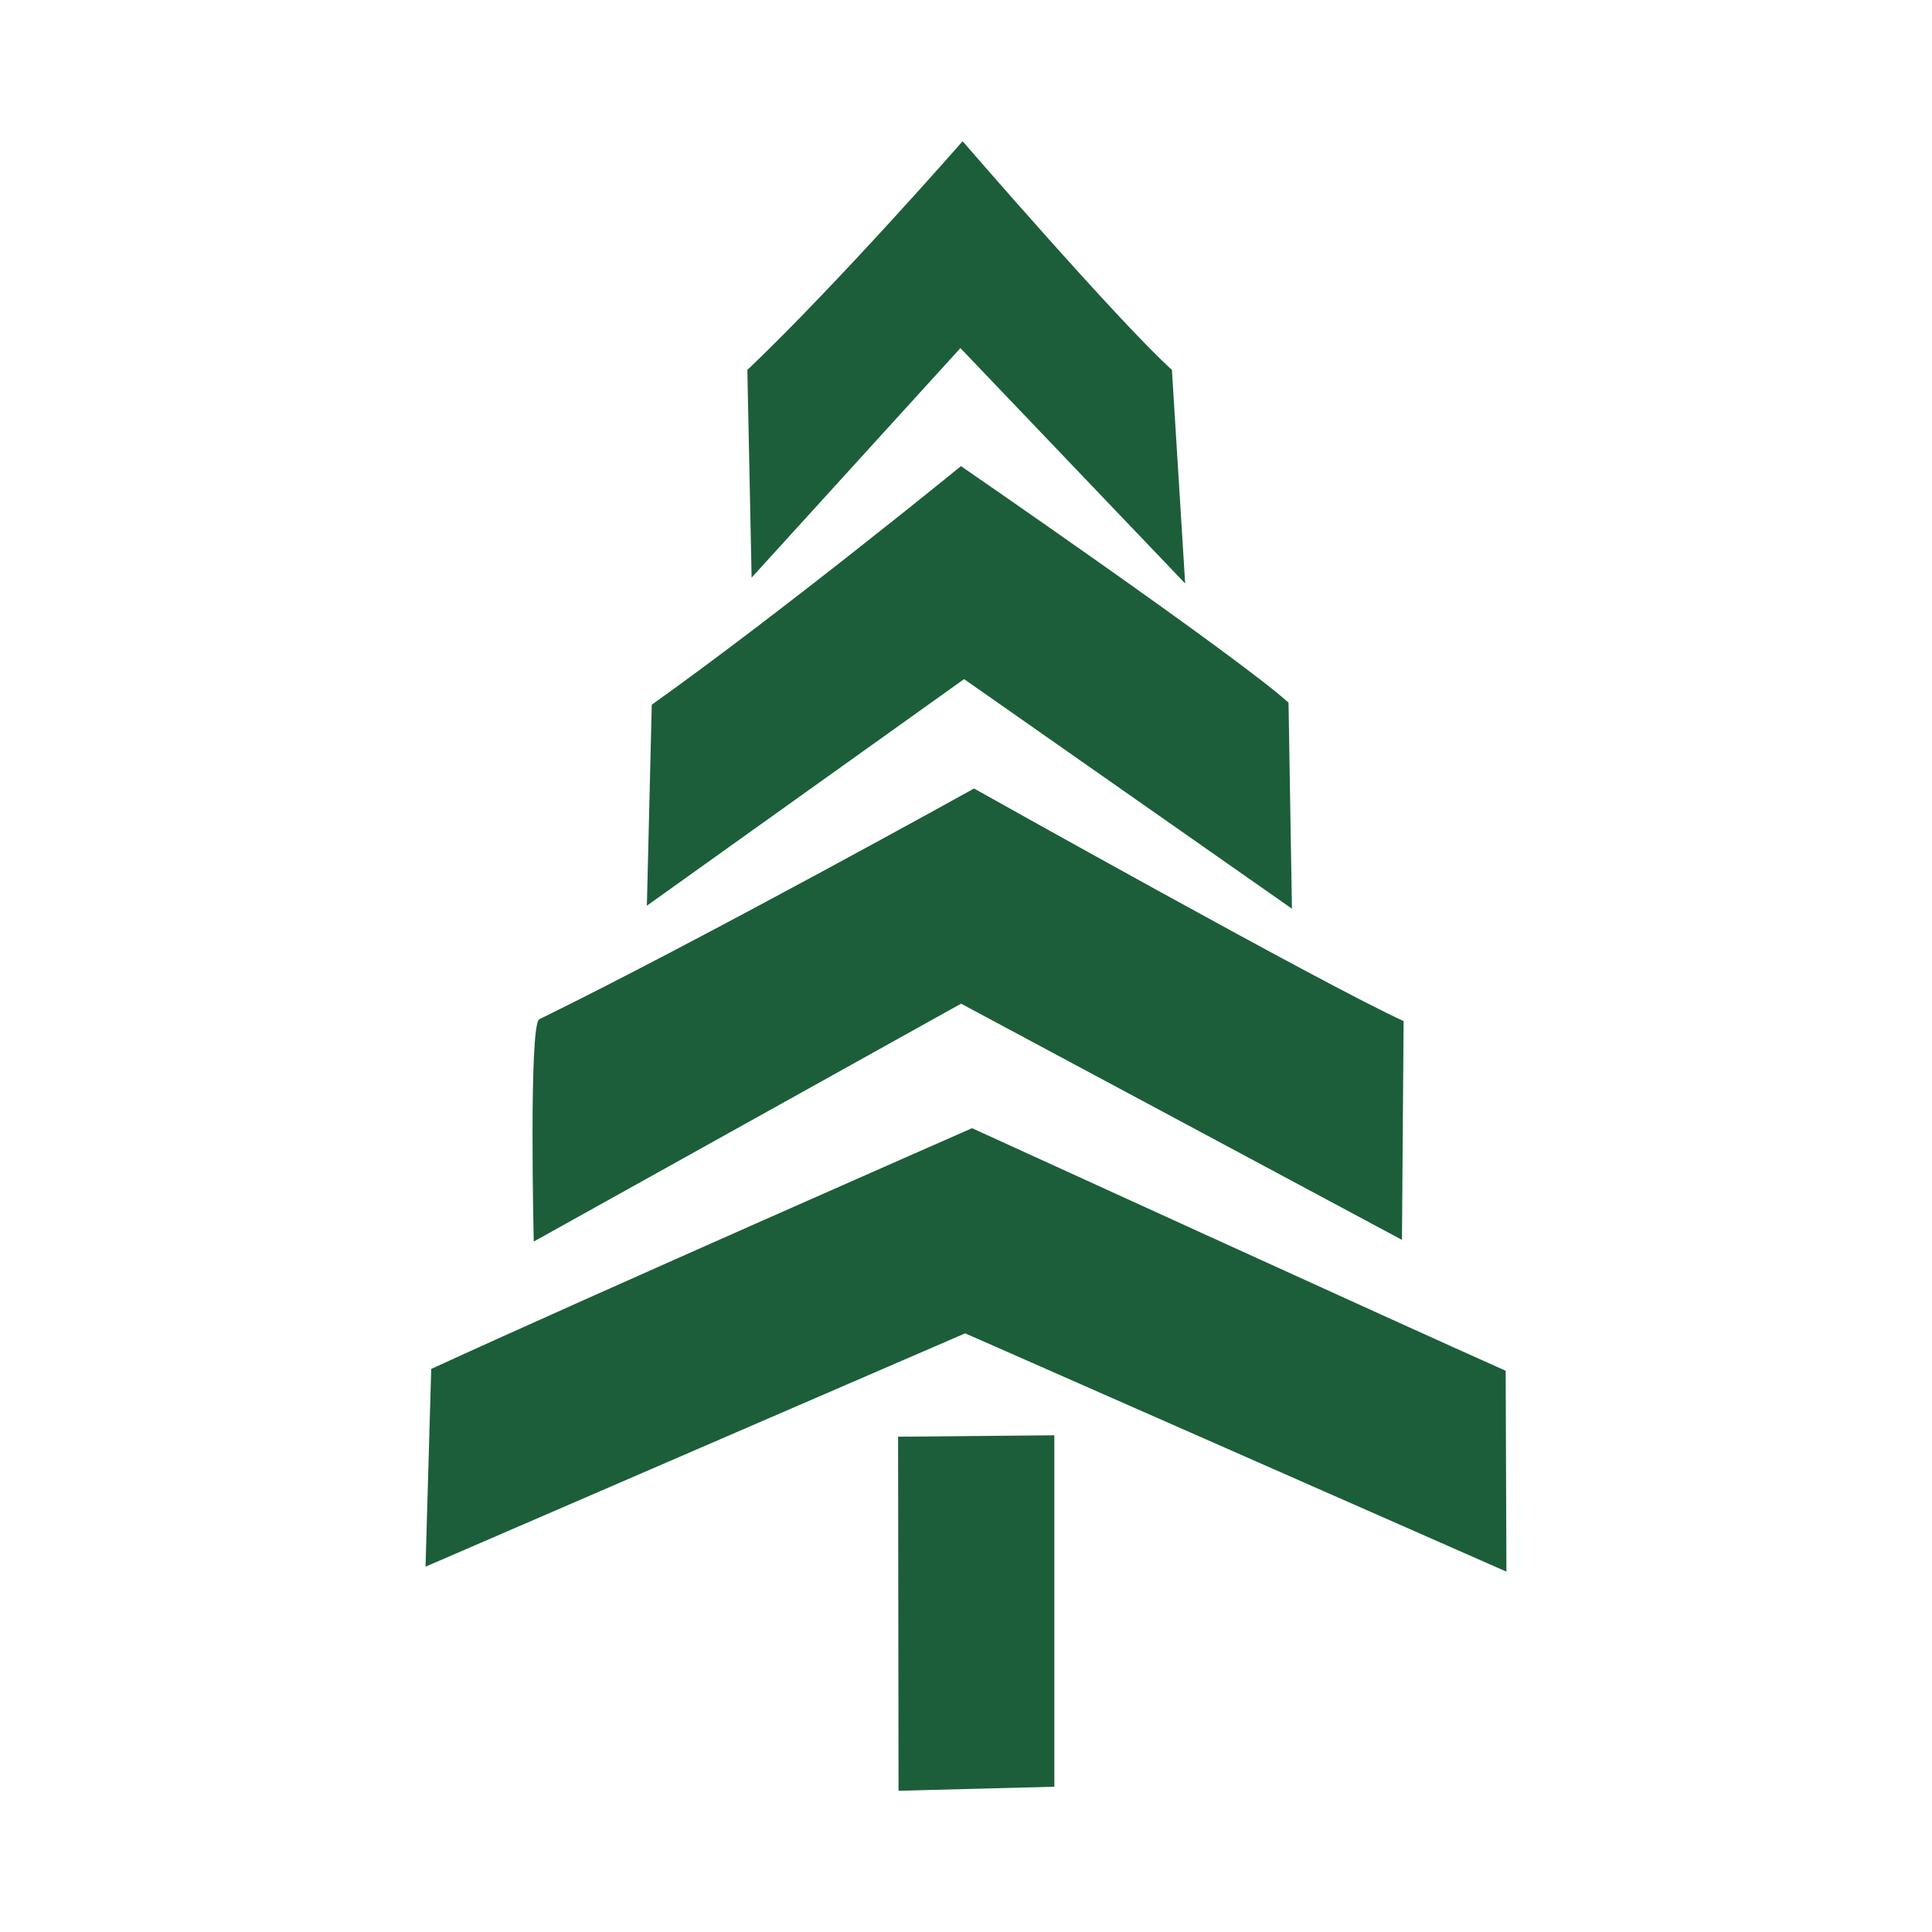
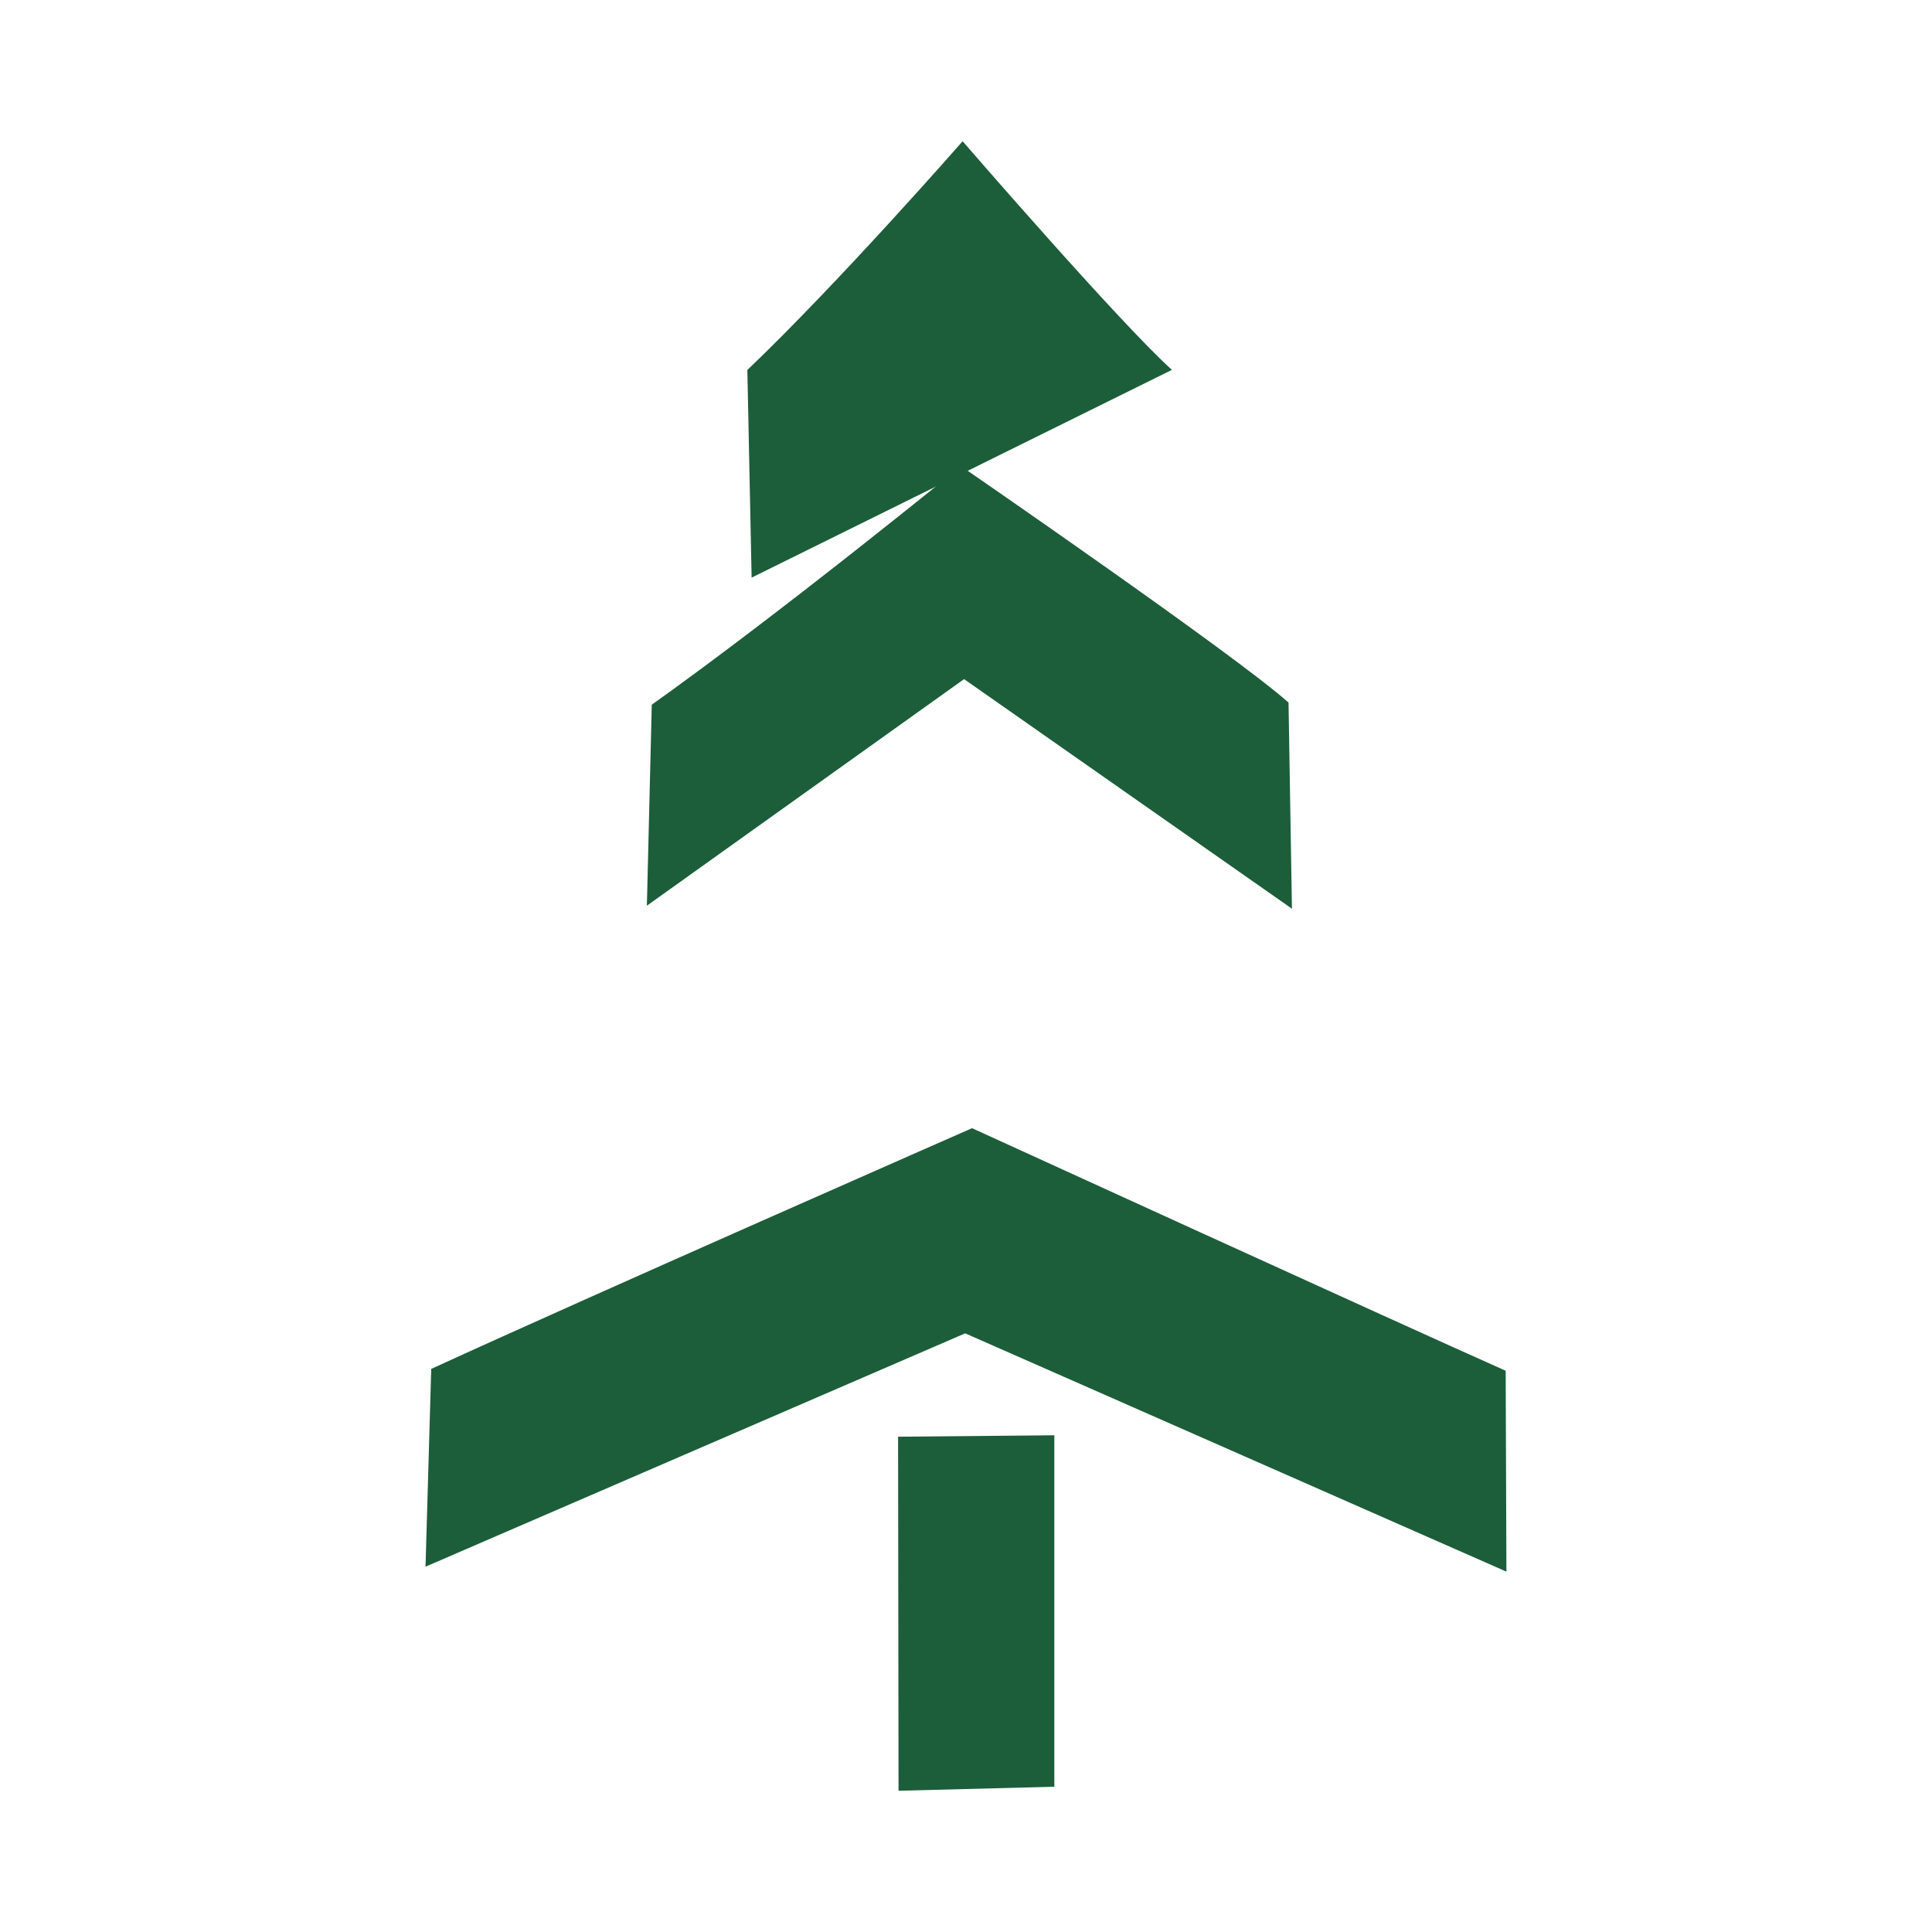
<svg xmlns="http://www.w3.org/2000/svg" xml:space="preserve" width="49.734mm" height="49.734mm" version="1.1" style="shape-rendering:geometricPrecision; text-rendering:geometricPrecision; image-rendering:optimizeQuality; fill-rule:evenodd; clip-rule:evenodd" viewBox="0 0 339.79 339.79">
  <defs>
    <style type="text/css"> .fil1 {fill:none} .fil0 {fill:#1C5E3A} </style>
  </defs>
  <g id="Layer_x0020_1">
    <g id="_1952672377232">
      <g>
-         <path class="fil0" d="M206.11 65.05c-9.18,-8.26 -36.81,-40.21 -36.81,-40.21 0,0 -21.79,24.9 -37.86,40.23 0,0 0.75,36.52 0.75,36.52l36.72 -40.37 39.53 41.4 -2.33 -37.56z" />
+         <path class="fil0" d="M206.11 65.05c-9.18,-8.26 -36.81,-40.21 -36.81,-40.21 0,0 -21.79,24.9 -37.86,40.23 0,0 0.75,36.52 0.75,36.52z" />
        <path class="fil0" d="M226.62 123.57c-9.18,-8.26 -57.61,-41.59 -57.61,-41.59 0,0 -31.32,25.54 -54.38,41.96 0,0 -0.86,35.35 -0.86,35.35l55.79 -39.85 57.66 40.38 -0.6 -36.25z" />
-         <path class="fil0" d="M246.86 179.58c-13.66,-6.18 -75.55,-40.9 -75.55,-40.9 0,0 -48.15,26.72 -76.46,40.58 -1.87,0.92 -0.98,39.1 -0.98,39.1l75.16 -41.84 77.54 41.54 0.29 -38.49z" />
        <path class="fil0" d="M264.81 241.08c-17.89,-7.94 -93.85,-42.66 -93.85,-42.66 0,0 -66.16,29.05 -95.12,42.34 0,0 -1,34.78 -1,34.78l94.91 -41.04 95.19 41.91 -0.13 -35.32z" />
        <polygon class="fil0" points="158.03,314.95 157.95,252.68 185.43,252.43 185.43,314.24 " />
      </g>
-       <polygon class="fil1" points="-0,0 339.79,0 339.79,339.79 -0,339.79 " />
    </g>
  </g>
</svg>